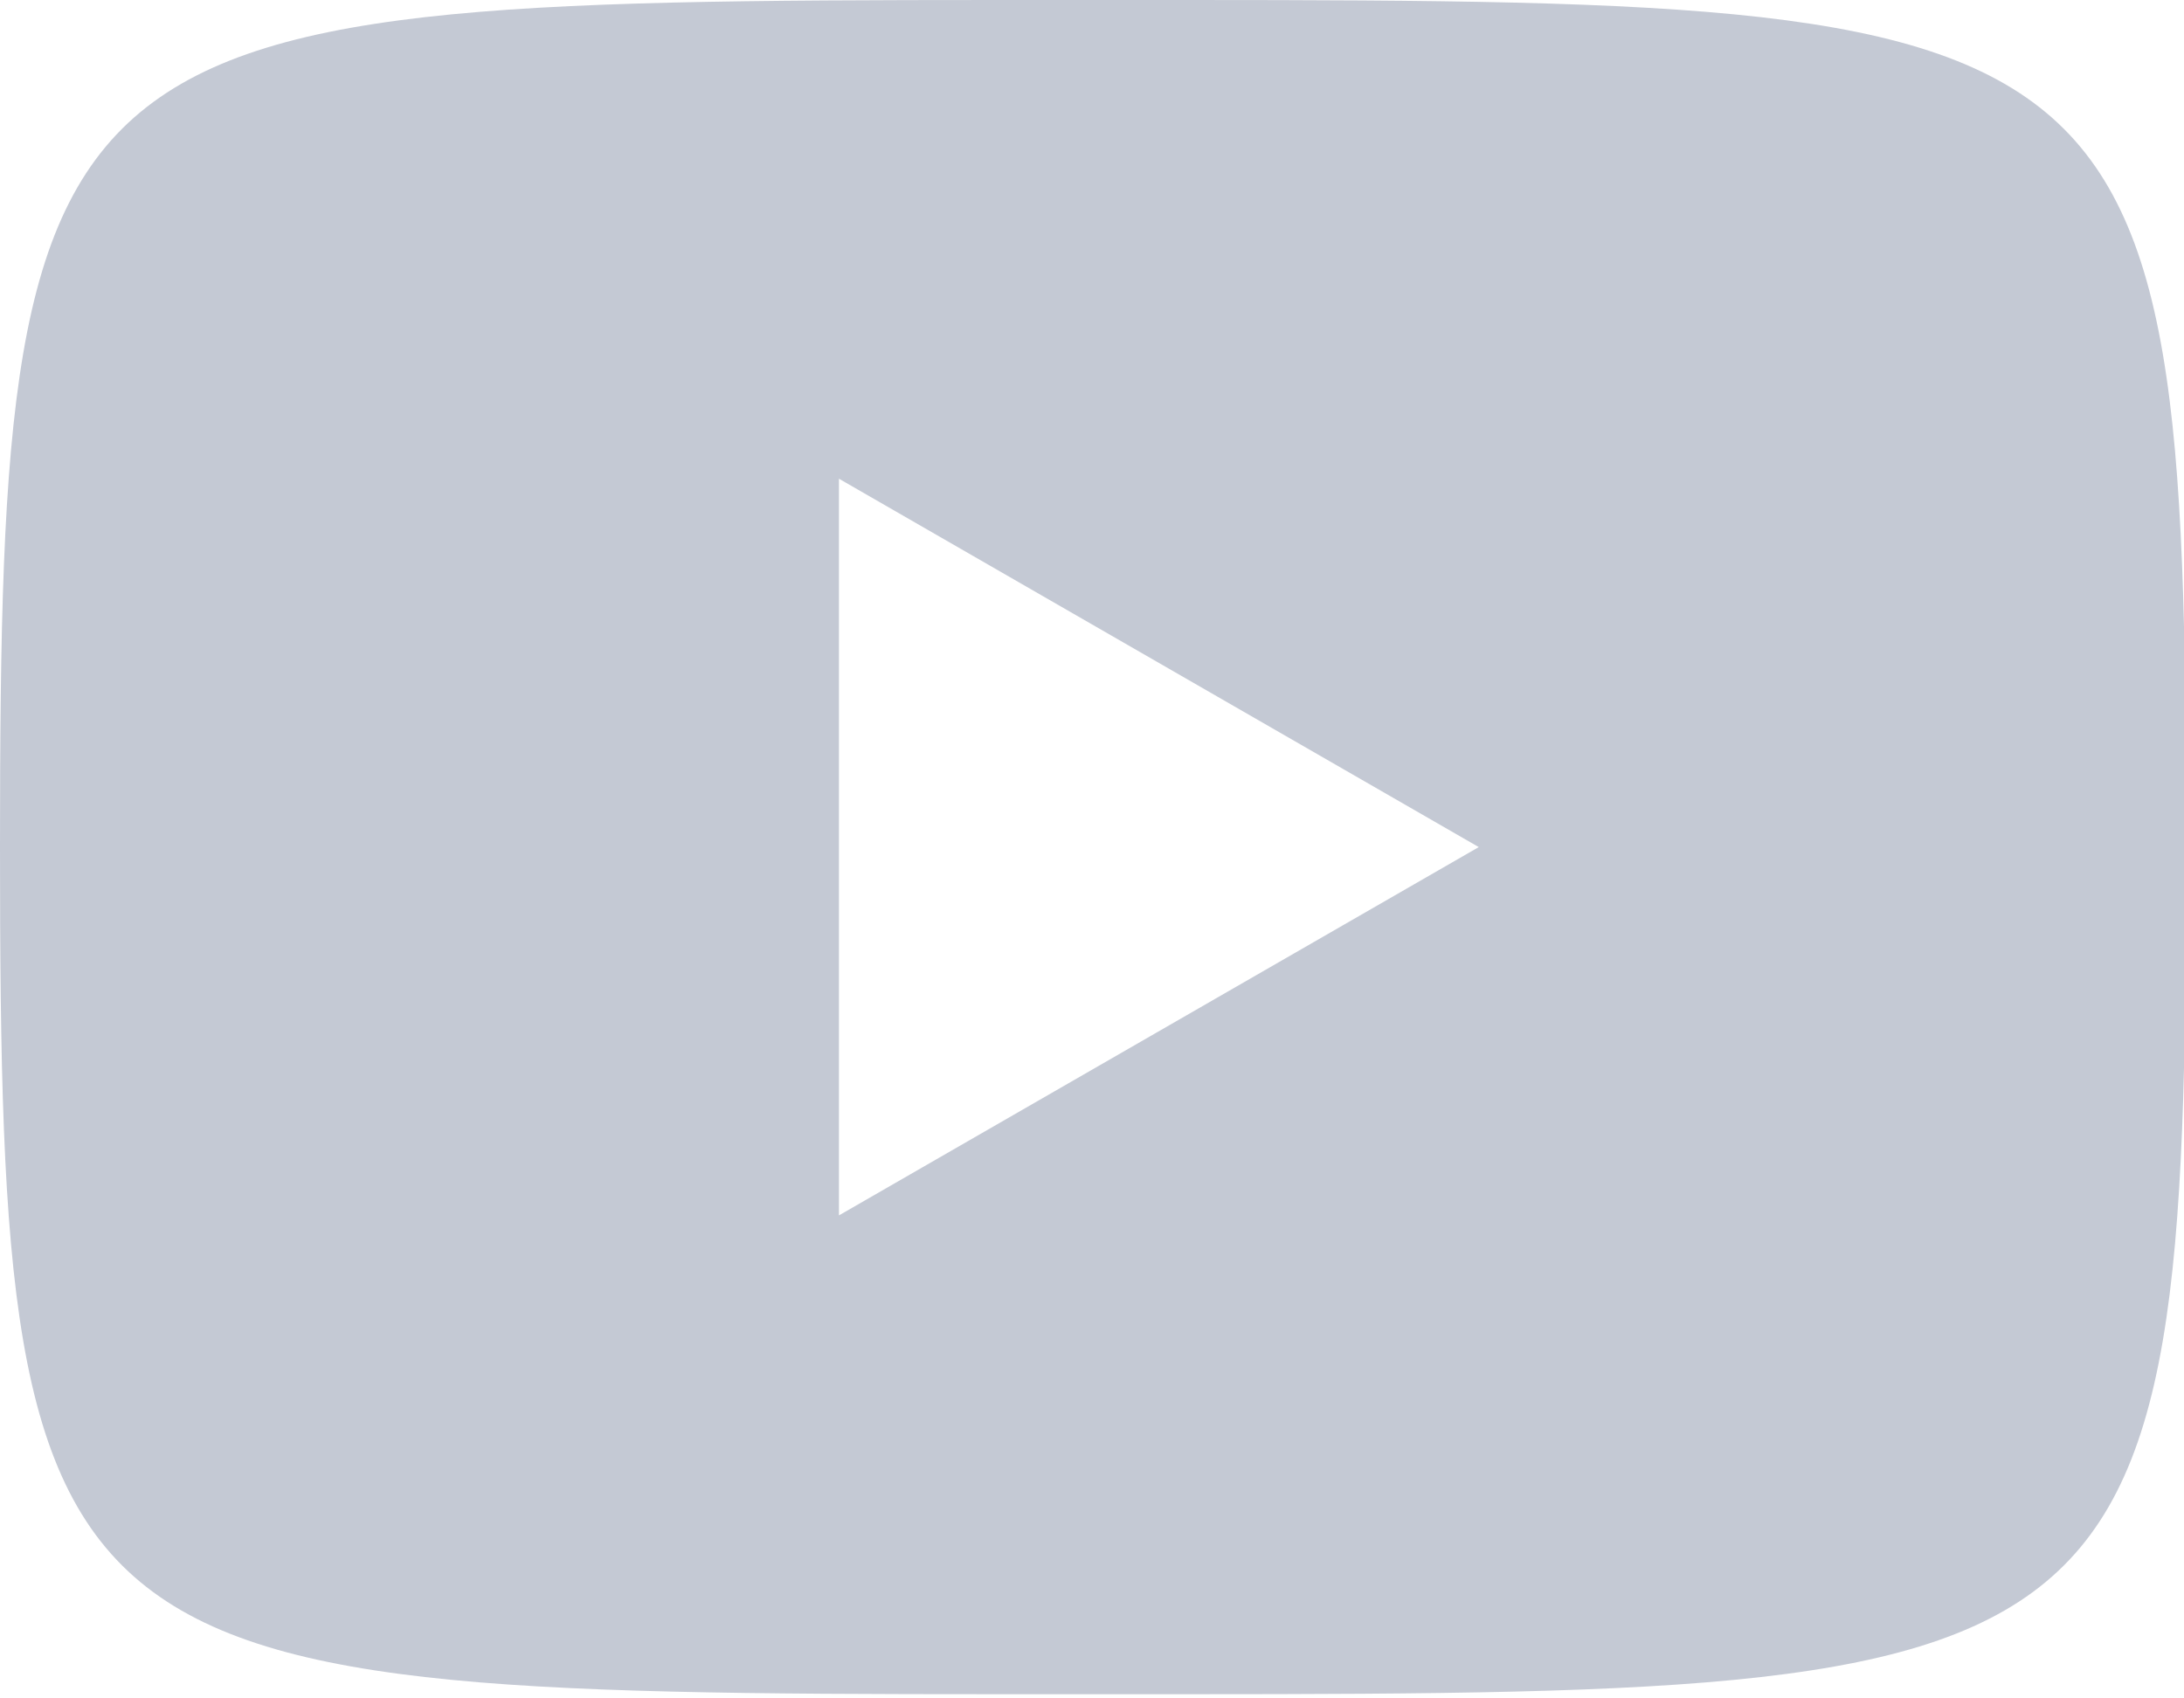
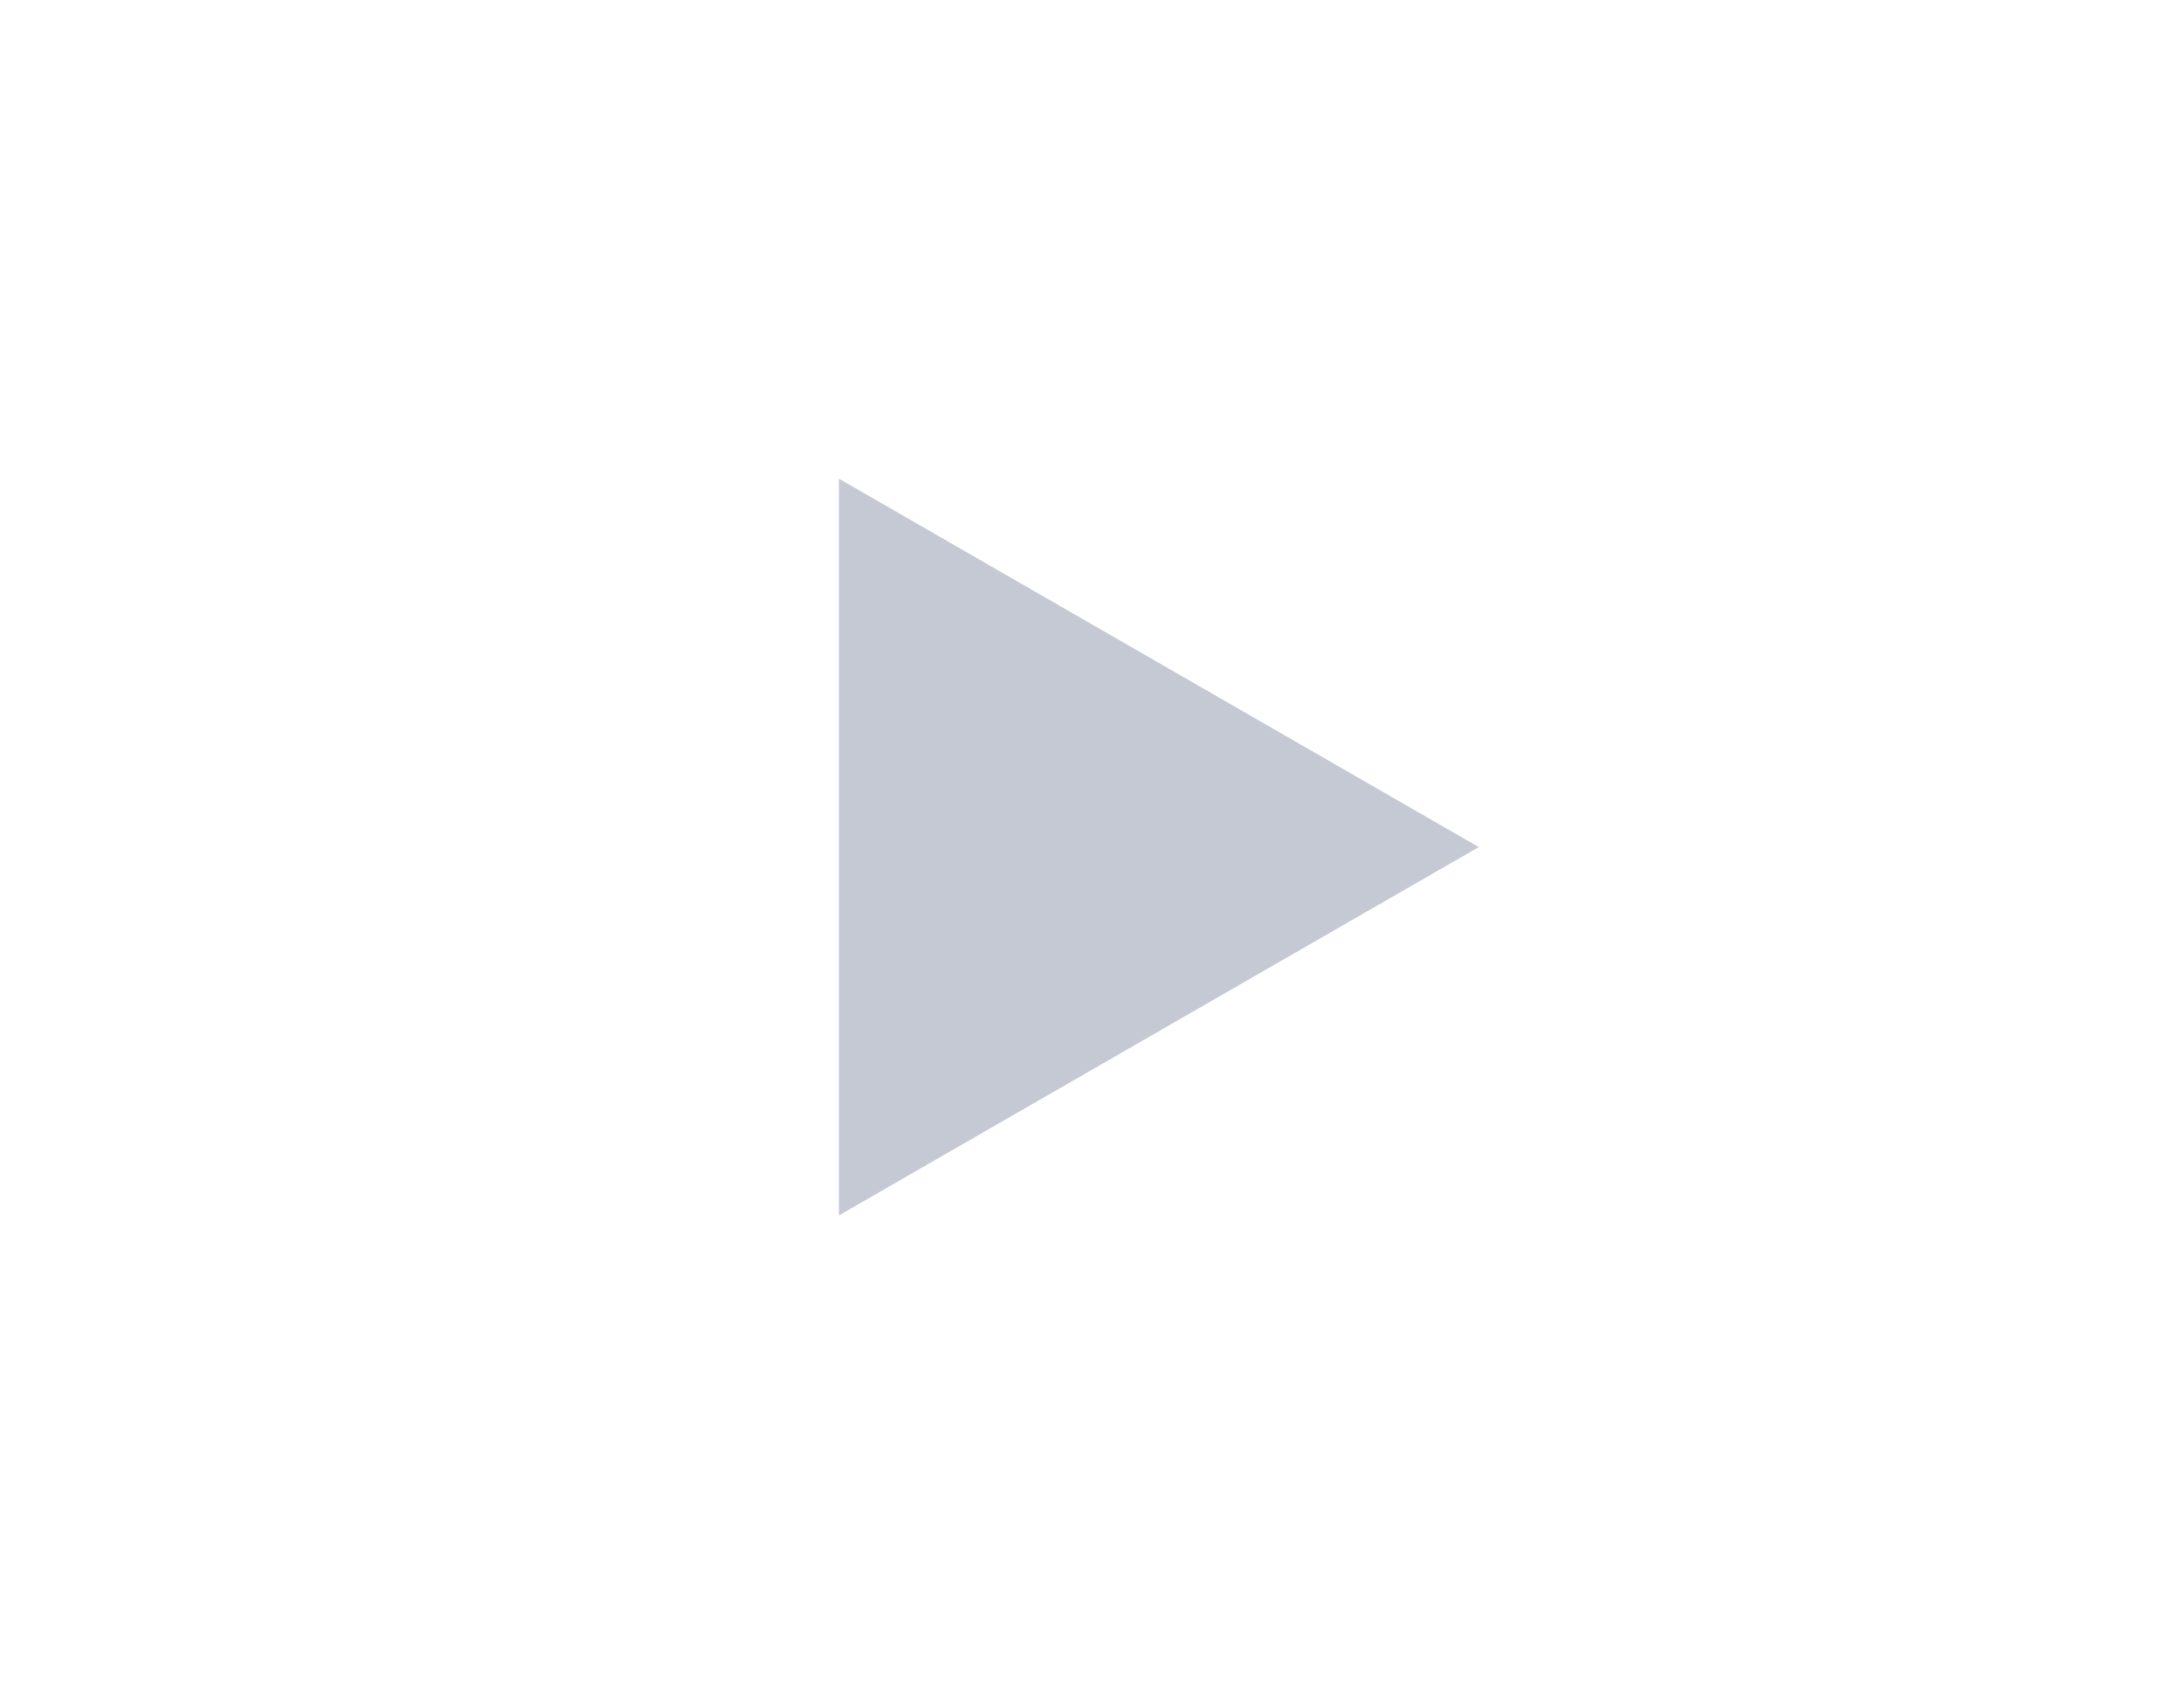
<svg xmlns="http://www.w3.org/2000/svg" xmlns:ns1="http://sodipodi.sourceforge.net/DTD/sodipodi-0.dtd" xmlns:ns2="http://www.inkscape.org/namespaces/inkscape" width="61.713" height="48" viewBox="0 0 61.713 48" version="1.1" id="svg176" ns1:docname="youtube.svg" ns2:version="1.2.1 (9c6d41e410, 2022-07-14, custom)">
  <defs id="defs180" />
  <ns1:namedview id="namedview178" pagecolor="#ffffff" bordercolor="#000000" borderopacity="0.25" ns2:showpageshadow="2" ns2:pageopacity="0.0" ns2:pagecheckerboard="0" ns2:deskcolor="#d1d1d1" showgrid="false" ns2:zoom="13.140625" ns2:cx="37.631391" ns2:cy="18.834721" ns2:window-width="1920" ns2:window-height="1022" ns2:window-x="0" ns2:window-y="0" ns2:window-maximized="1" ns2:current-layer="svg176" />
-   <path id="Path_7" data-name="Path 7" d="M 30.885,9.6512144e-5 C 1.243,9.6512144e-5 0,-0.281 0,23.94 0,48.162 1.243,47.881 30.885,47.881 c 29.642,0 30.885,0.278 30.885,-23.94 C 61.769,-0.278 60.52,9.6512144e-5 30.885,9.6512144e-5 Z M 23.706,34.349 V 13.529 l 18.079,10.411 z" fill="#c4c9d4" style="stroke-width:2.998" />
+   <path id="Path_7" data-name="Path 7" d="M 30.885,9.6512144e-5 c 29.642,0 30.885,0.278 30.885,-23.94 C 61.769,-0.278 60.52,9.6512144e-5 30.885,9.6512144e-5 Z M 23.706,34.349 V 13.529 l 18.079,10.411 z" fill="#c4c9d4" style="stroke-width:2.998" />
</svg>